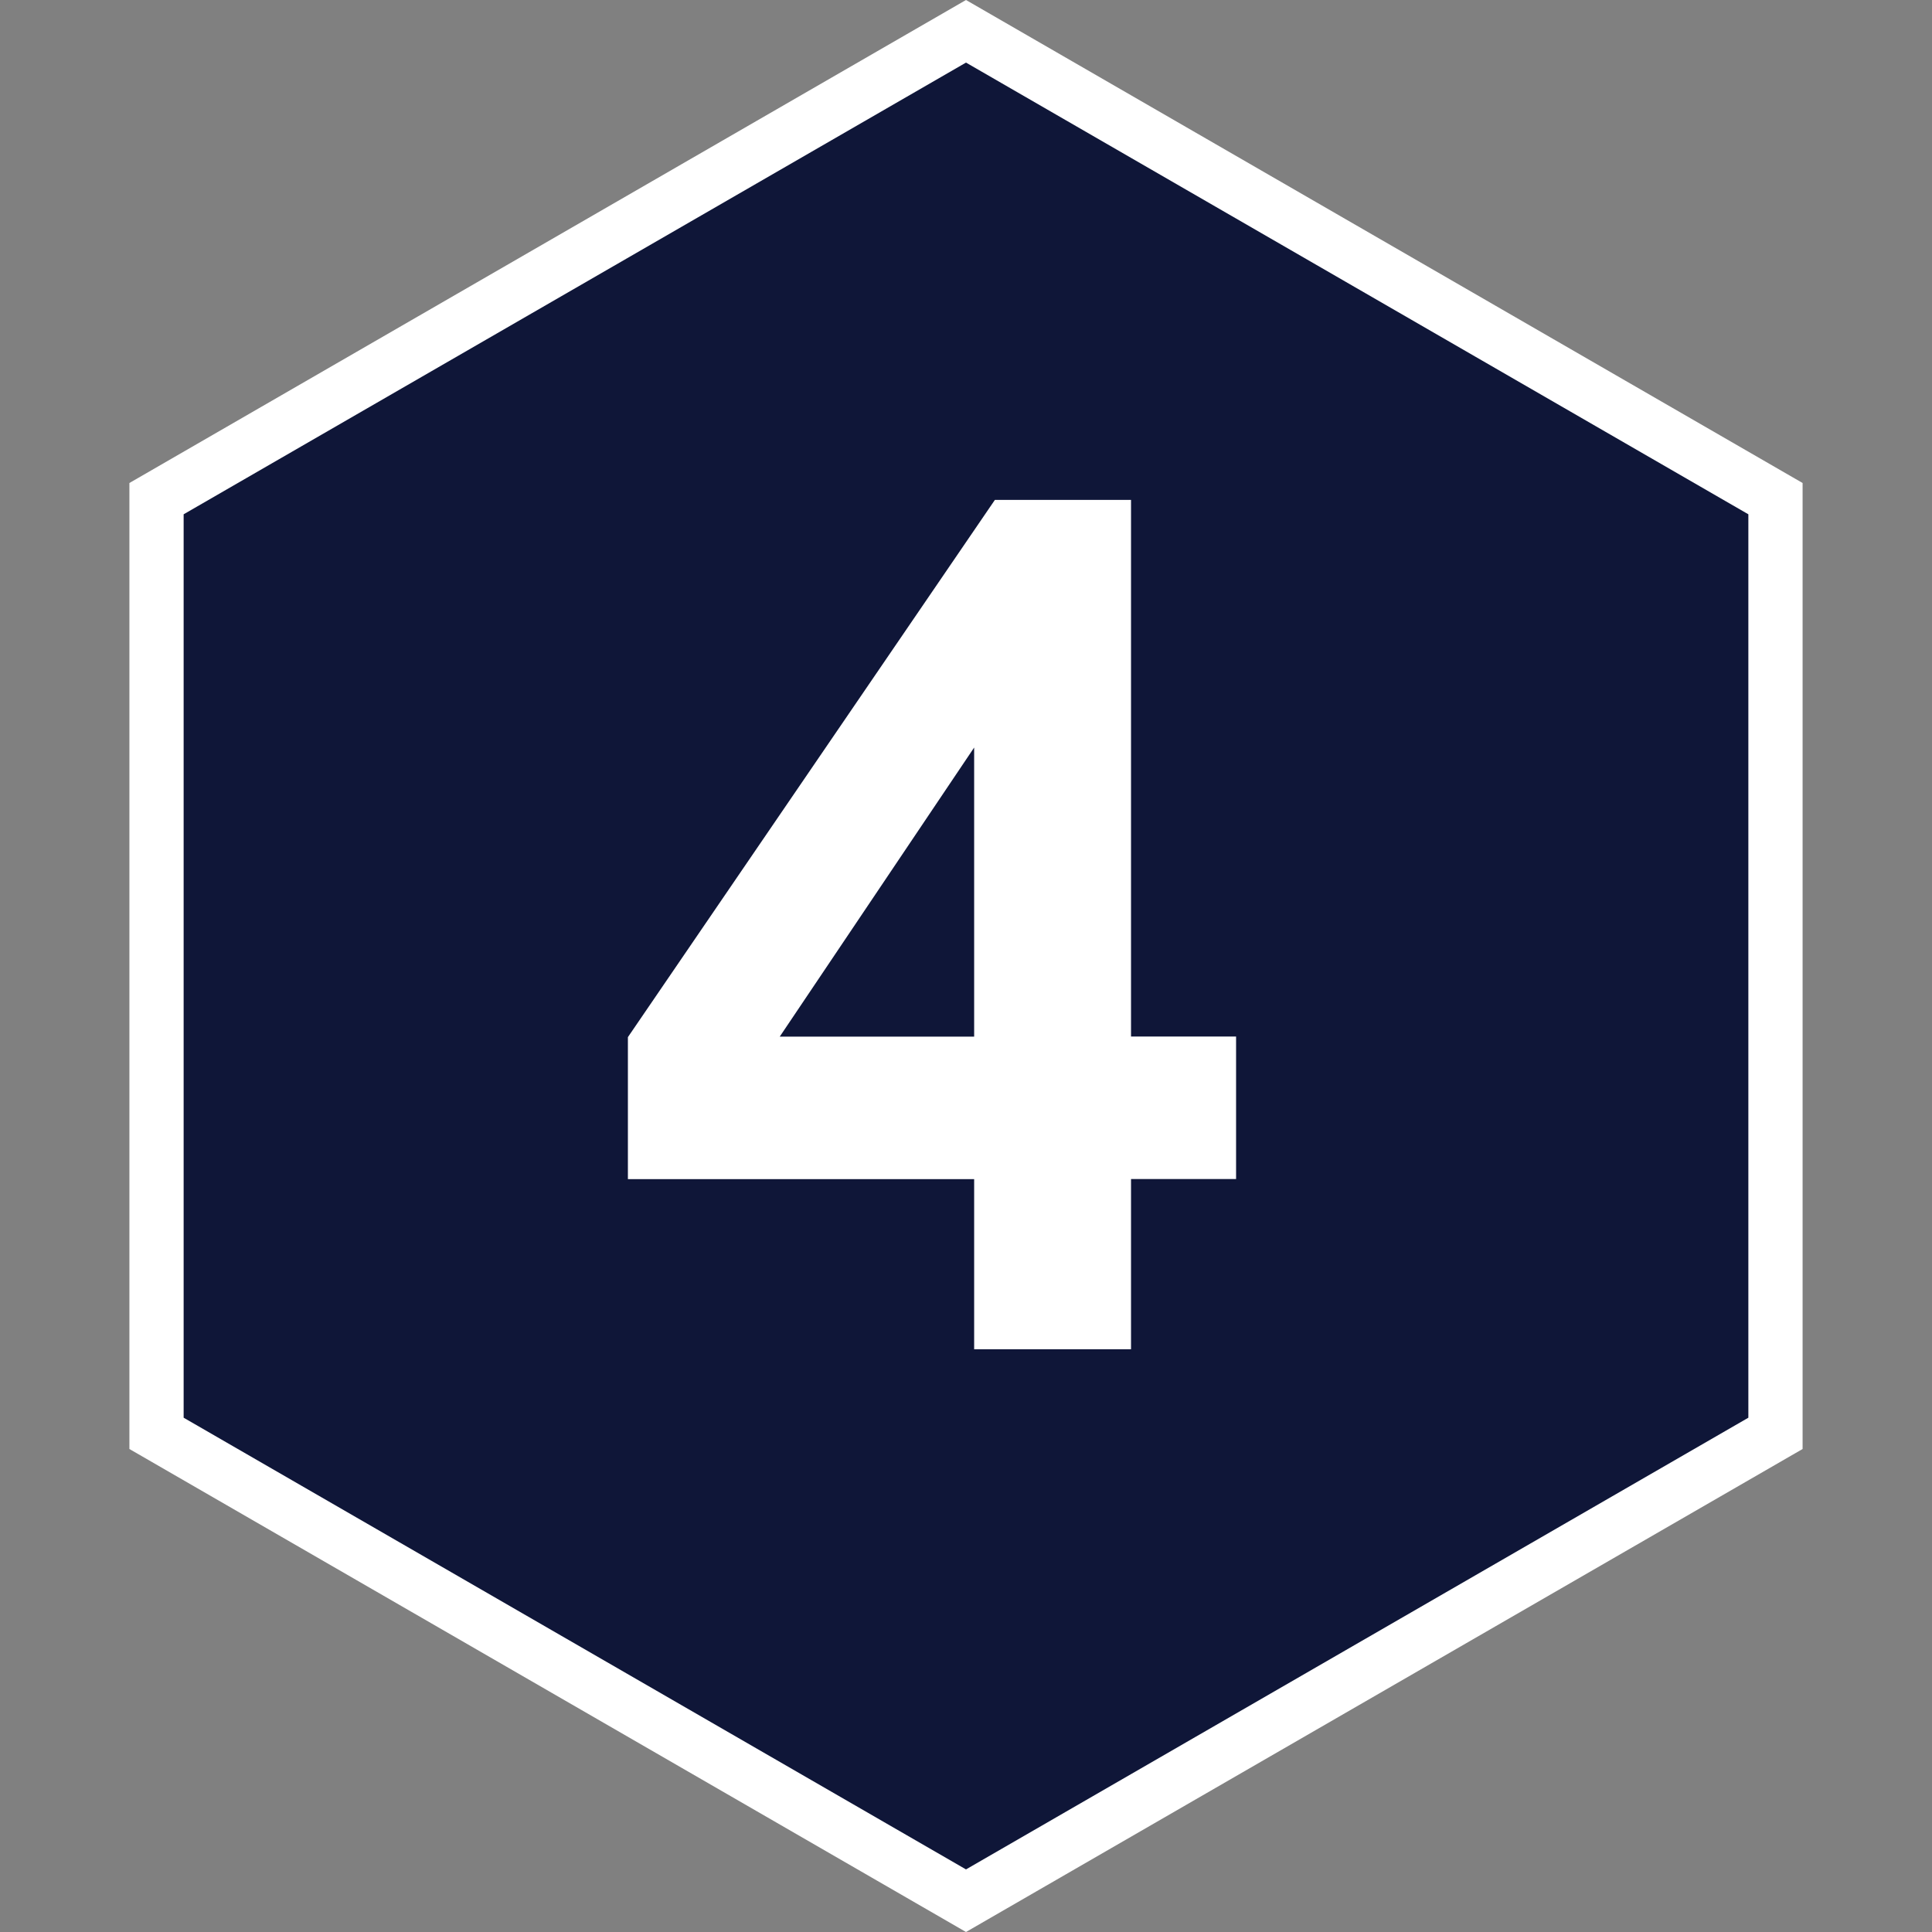
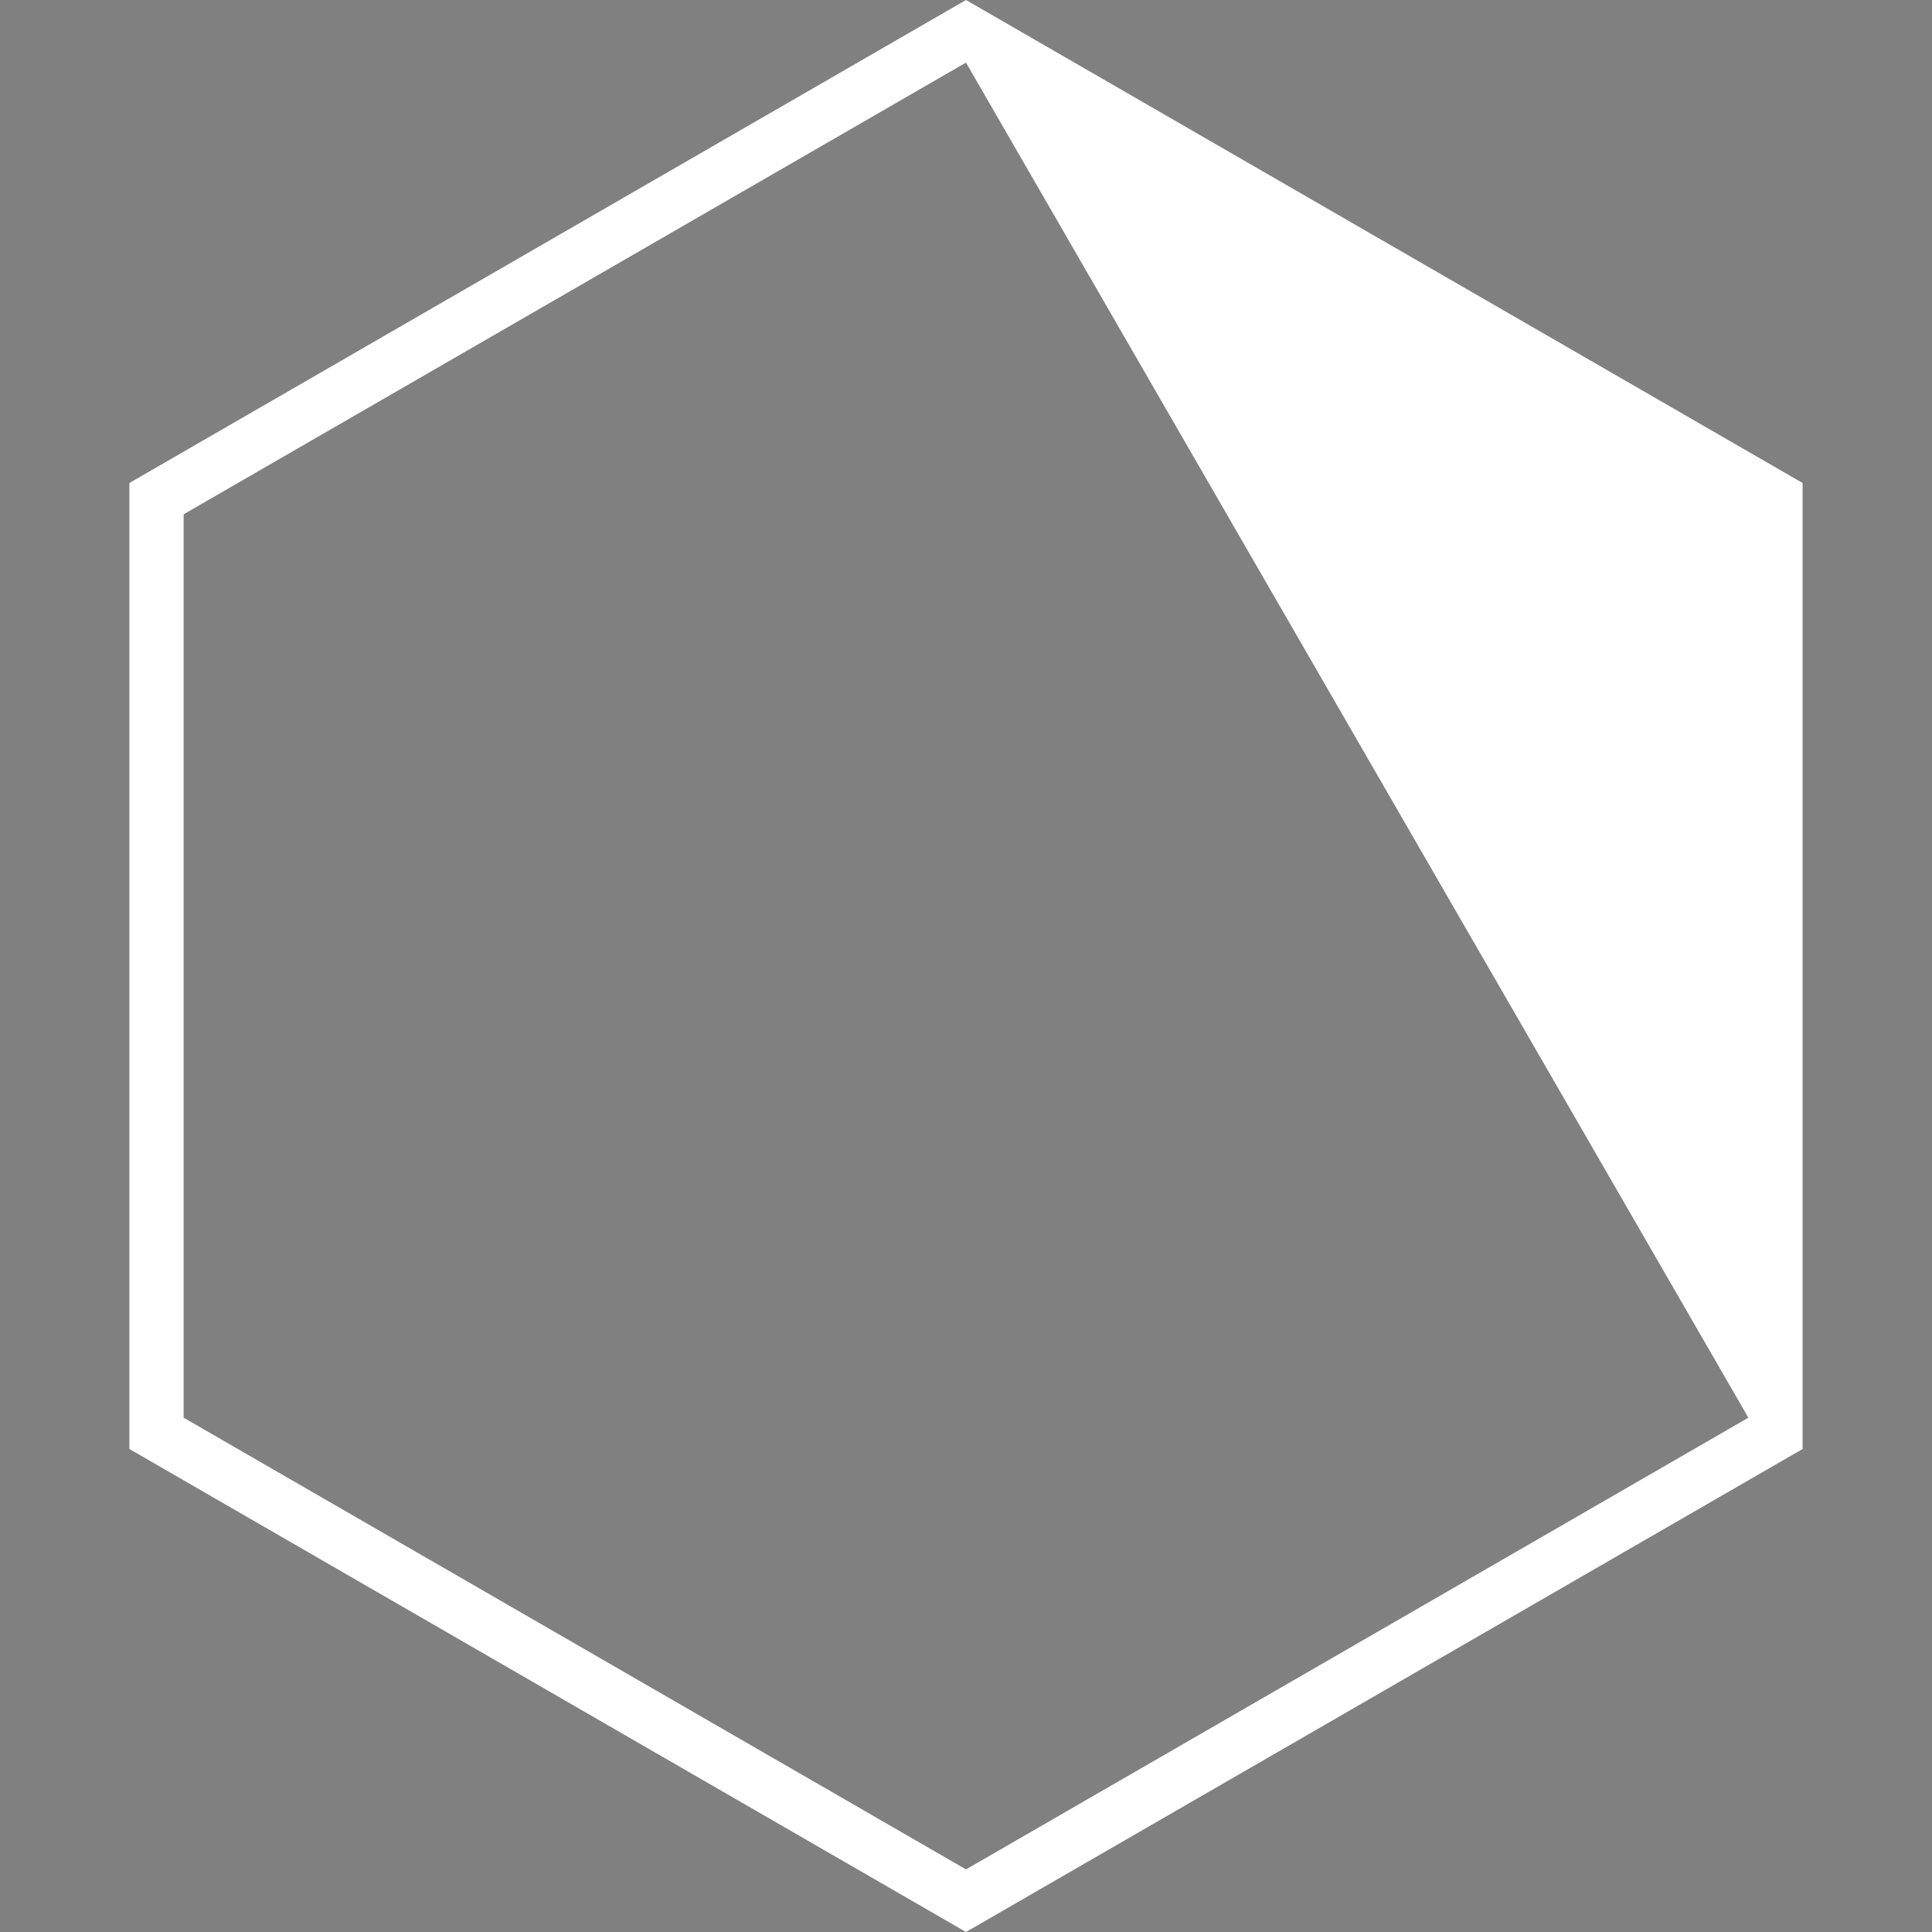
<svg xmlns="http://www.w3.org/2000/svg" id="Layer_4" viewBox="0 0 192 192">
  <rect x="0" y="0" width="192" height="192" fill="#808080" stroke="none" />
  <defs>
    <style>.cls-1{fill:#fff;}.cls-2{fill:#0f1638;}</style>
  </defs>
-   <polygon class="cls-2" points="15.55 49.55 15.55 142.45 96 188.89 176.45 142.45 176.45 49.55 96 3.11 15.55 49.55" />
-   <path class="cls-1" d="m96,192L12.86,144V48L96,0l83.14,48v96l-83.14,48Zm-77.75-51.11l77.75,44.89,77.75-44.89V51.11L96,6.22,18.25,51.11v89.78Z" />
-   <path class="cls-1" d="m96.81,134.1v-16.92h-34.41v-14.11l36.47-53.39h13.53v53.33h10.44v14.16h-10.44v16.92h-15.6Zm0-31.08v-28.73l-19.32,28.73h19.32Z" />
+   <path class="cls-1" d="m96,192L12.86,144V48L96,0l83.14,48v96l-83.14,48Zm-77.75-51.11l77.75,44.89,77.75-44.89L96,6.22,18.25,51.11v89.78Z" />
</svg>